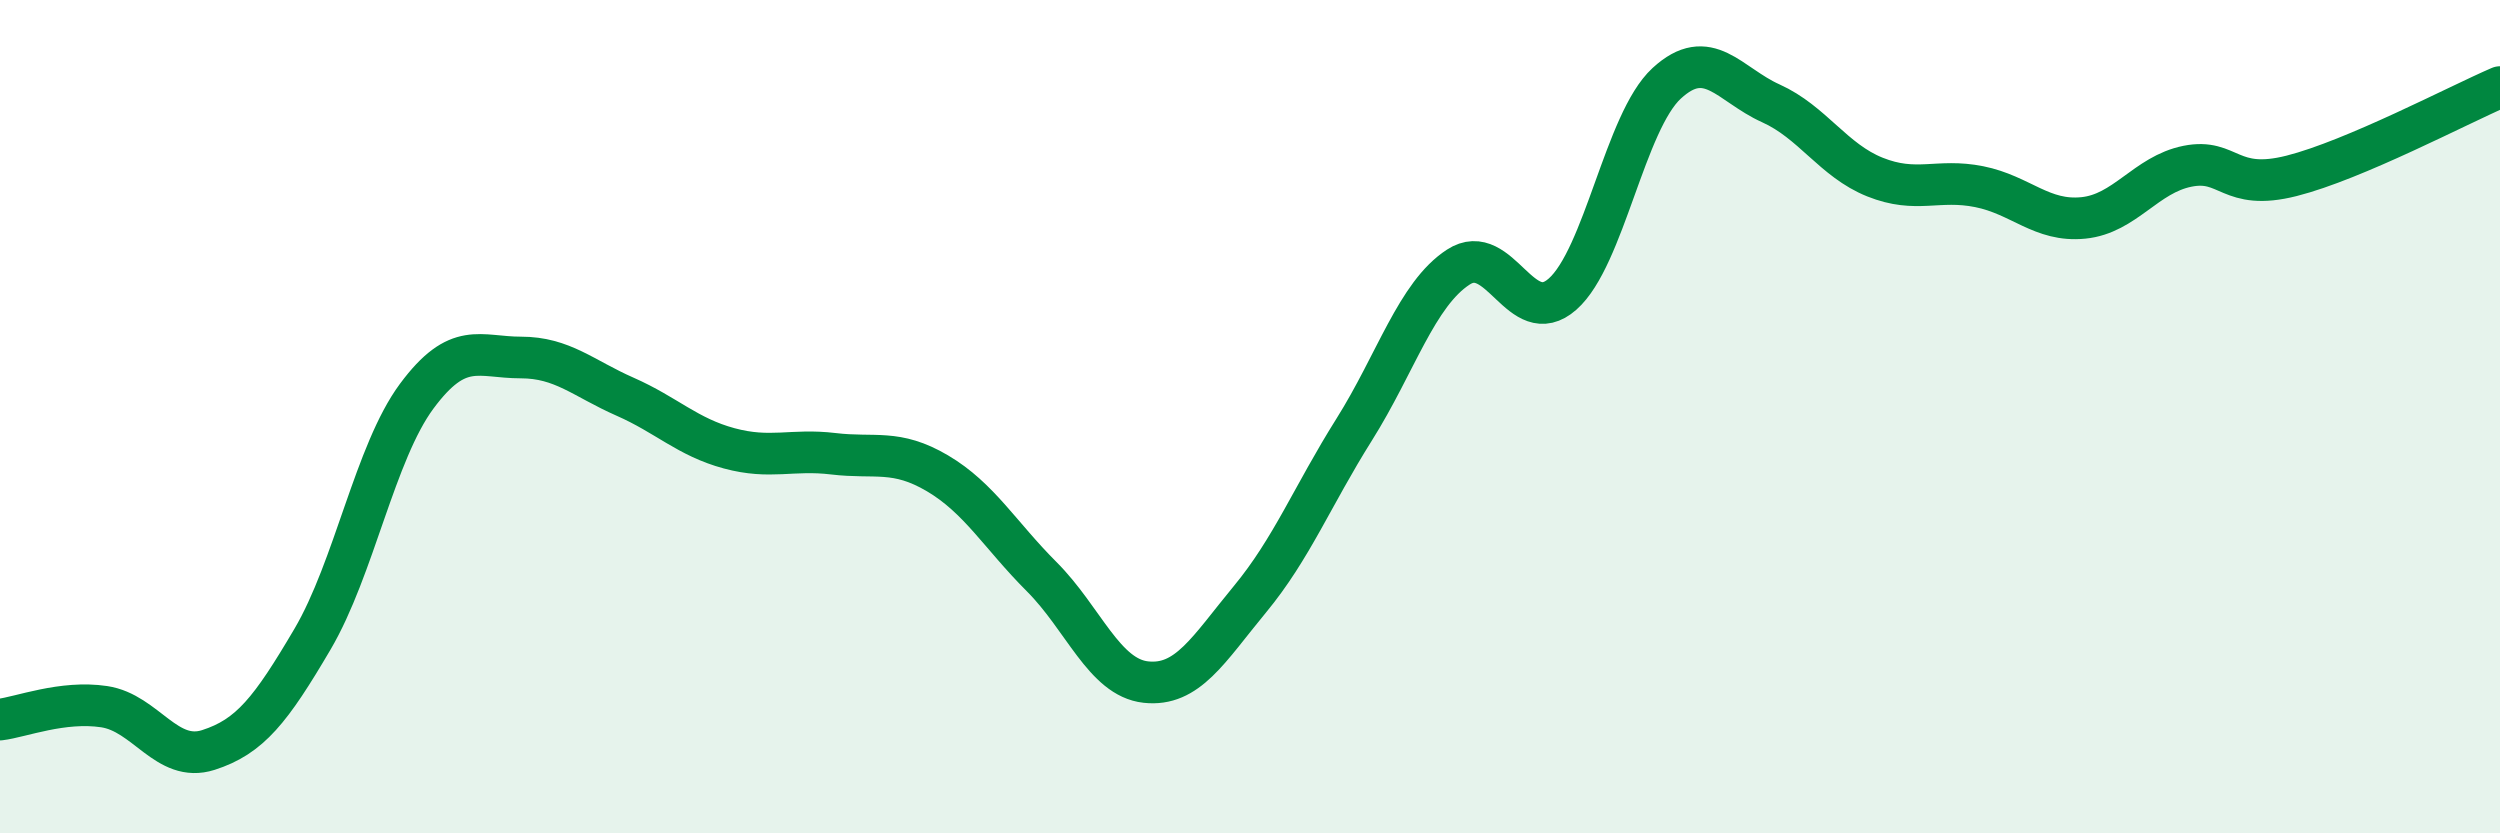
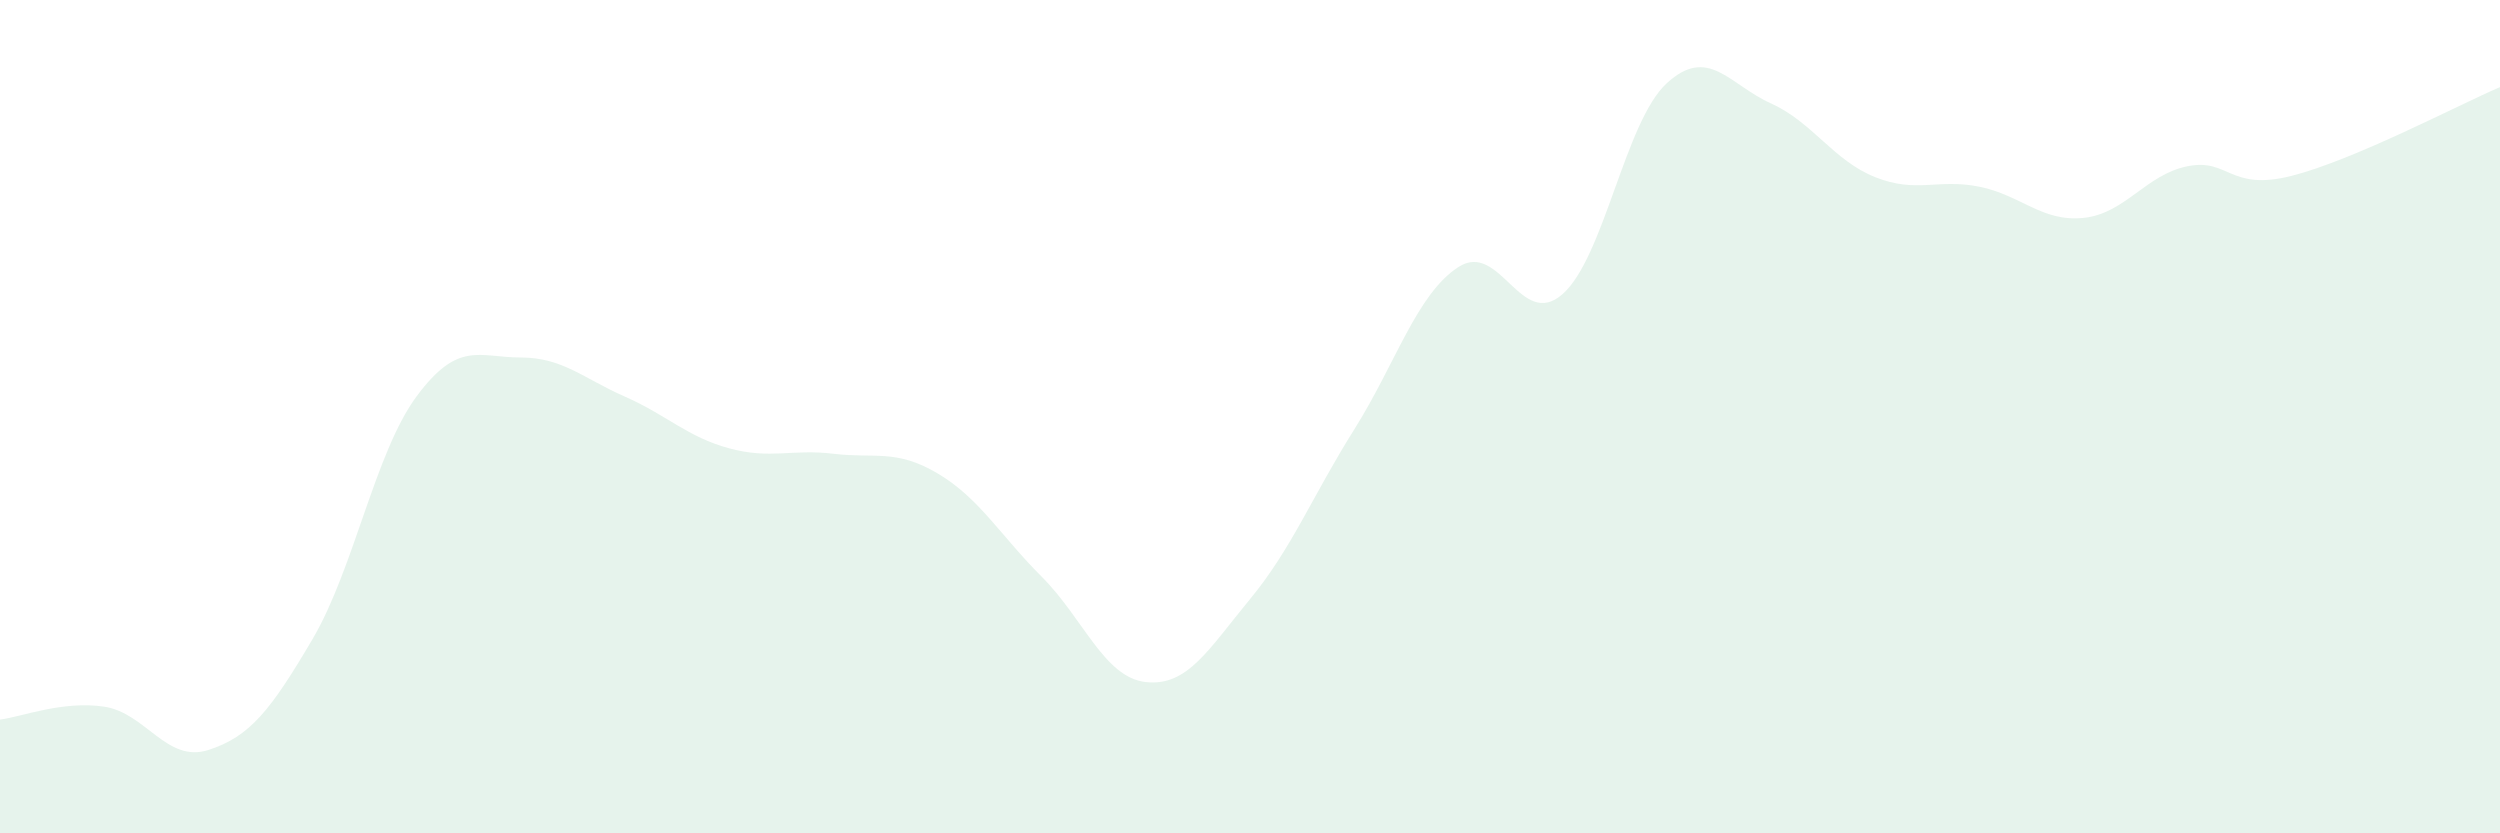
<svg xmlns="http://www.w3.org/2000/svg" width="60" height="20" viewBox="0 0 60 20">
  <path d="M 0,17.27 C 0.5,17.21 1.5,16.81 2.5,16.96 C 3.5,17.11 4,18.32 5,18 C 6,17.68 6.5,17.04 7.5,15.34 C 8.5,13.64 9,10.86 10,9.51 C 11,8.16 11.5,8.58 12.5,8.58 C 13.5,8.58 14,9.08 15,9.52 C 16,9.96 16.5,10.49 17.5,10.76 C 18.5,11.03 19,10.77 20,10.89 C 21,11.01 21.5,10.77 22.5,11.36 C 23.5,11.95 24,12.84 25,13.84 C 26,14.84 26.5,16.26 27.5,16.37 C 28.5,16.48 29,15.59 30,14.38 C 31,13.17 31.5,11.9 32.5,10.31 C 33.5,8.72 34,7.06 35,6.41 C 36,5.76 36.5,7.94 37.5,7.06 C 38.5,6.18 39,2.92 40,2 C 41,1.08 41.5,2.03 42.5,2.48 C 43.5,2.93 44,3.85 45,4.25 C 46,4.65 46.5,4.28 47.5,4.48 C 48.5,4.68 49,5.33 50,5.23 C 51,5.13 51.5,4.19 52.5,3.99 C 53.5,3.79 53.5,4.6 55,4.22 C 56.5,3.84 59,2.52 60,2.09L60 20L0 20Z" fill="#008740" opacity="0.1" stroke-linecap="round" stroke-linejoin="round" />
-   <path d="M 0,17.27 C 0.5,17.21 1.5,16.81 2.5,16.96 C 3.5,17.11 4,18.32 5,18 C 6,17.68 6.5,17.04 7.5,15.34 C 8.5,13.64 9,10.86 10,9.51 C 11,8.16 11.5,8.58 12.5,8.58 C 13.5,8.58 14,9.08 15,9.52 C 16,9.96 16.5,10.49 17.5,10.76 C 18.5,11.03 19,10.77 20,10.89 C 21,11.01 21.5,10.77 22.5,11.36 C 23.5,11.95 24,12.84 25,13.84 C 26,14.84 26.5,16.26 27.5,16.37 C 28.5,16.48 29,15.59 30,14.38 C 31,13.17 31.5,11.9 32.5,10.31 C 33.5,8.72 34,7.06 35,6.41 C 36,5.76 36.5,7.94 37.5,7.06 C 38.5,6.18 39,2.92 40,2 C 41,1.08 41.5,2.03 42.5,2.48 C 43.5,2.93 44,3.85 45,4.25 C 46,4.65 46.5,4.28 47.5,4.48 C 48.5,4.68 49,5.33 50,5.23 C 51,5.13 51.5,4.19 52.5,3.99 C 53.5,3.79 53.5,4.6 55,4.22 C 56.5,3.84 59,2.52 60,2.09" stroke="#008740" stroke-width="1" fill="none" stroke-linecap="round" stroke-linejoin="round" />
</svg>